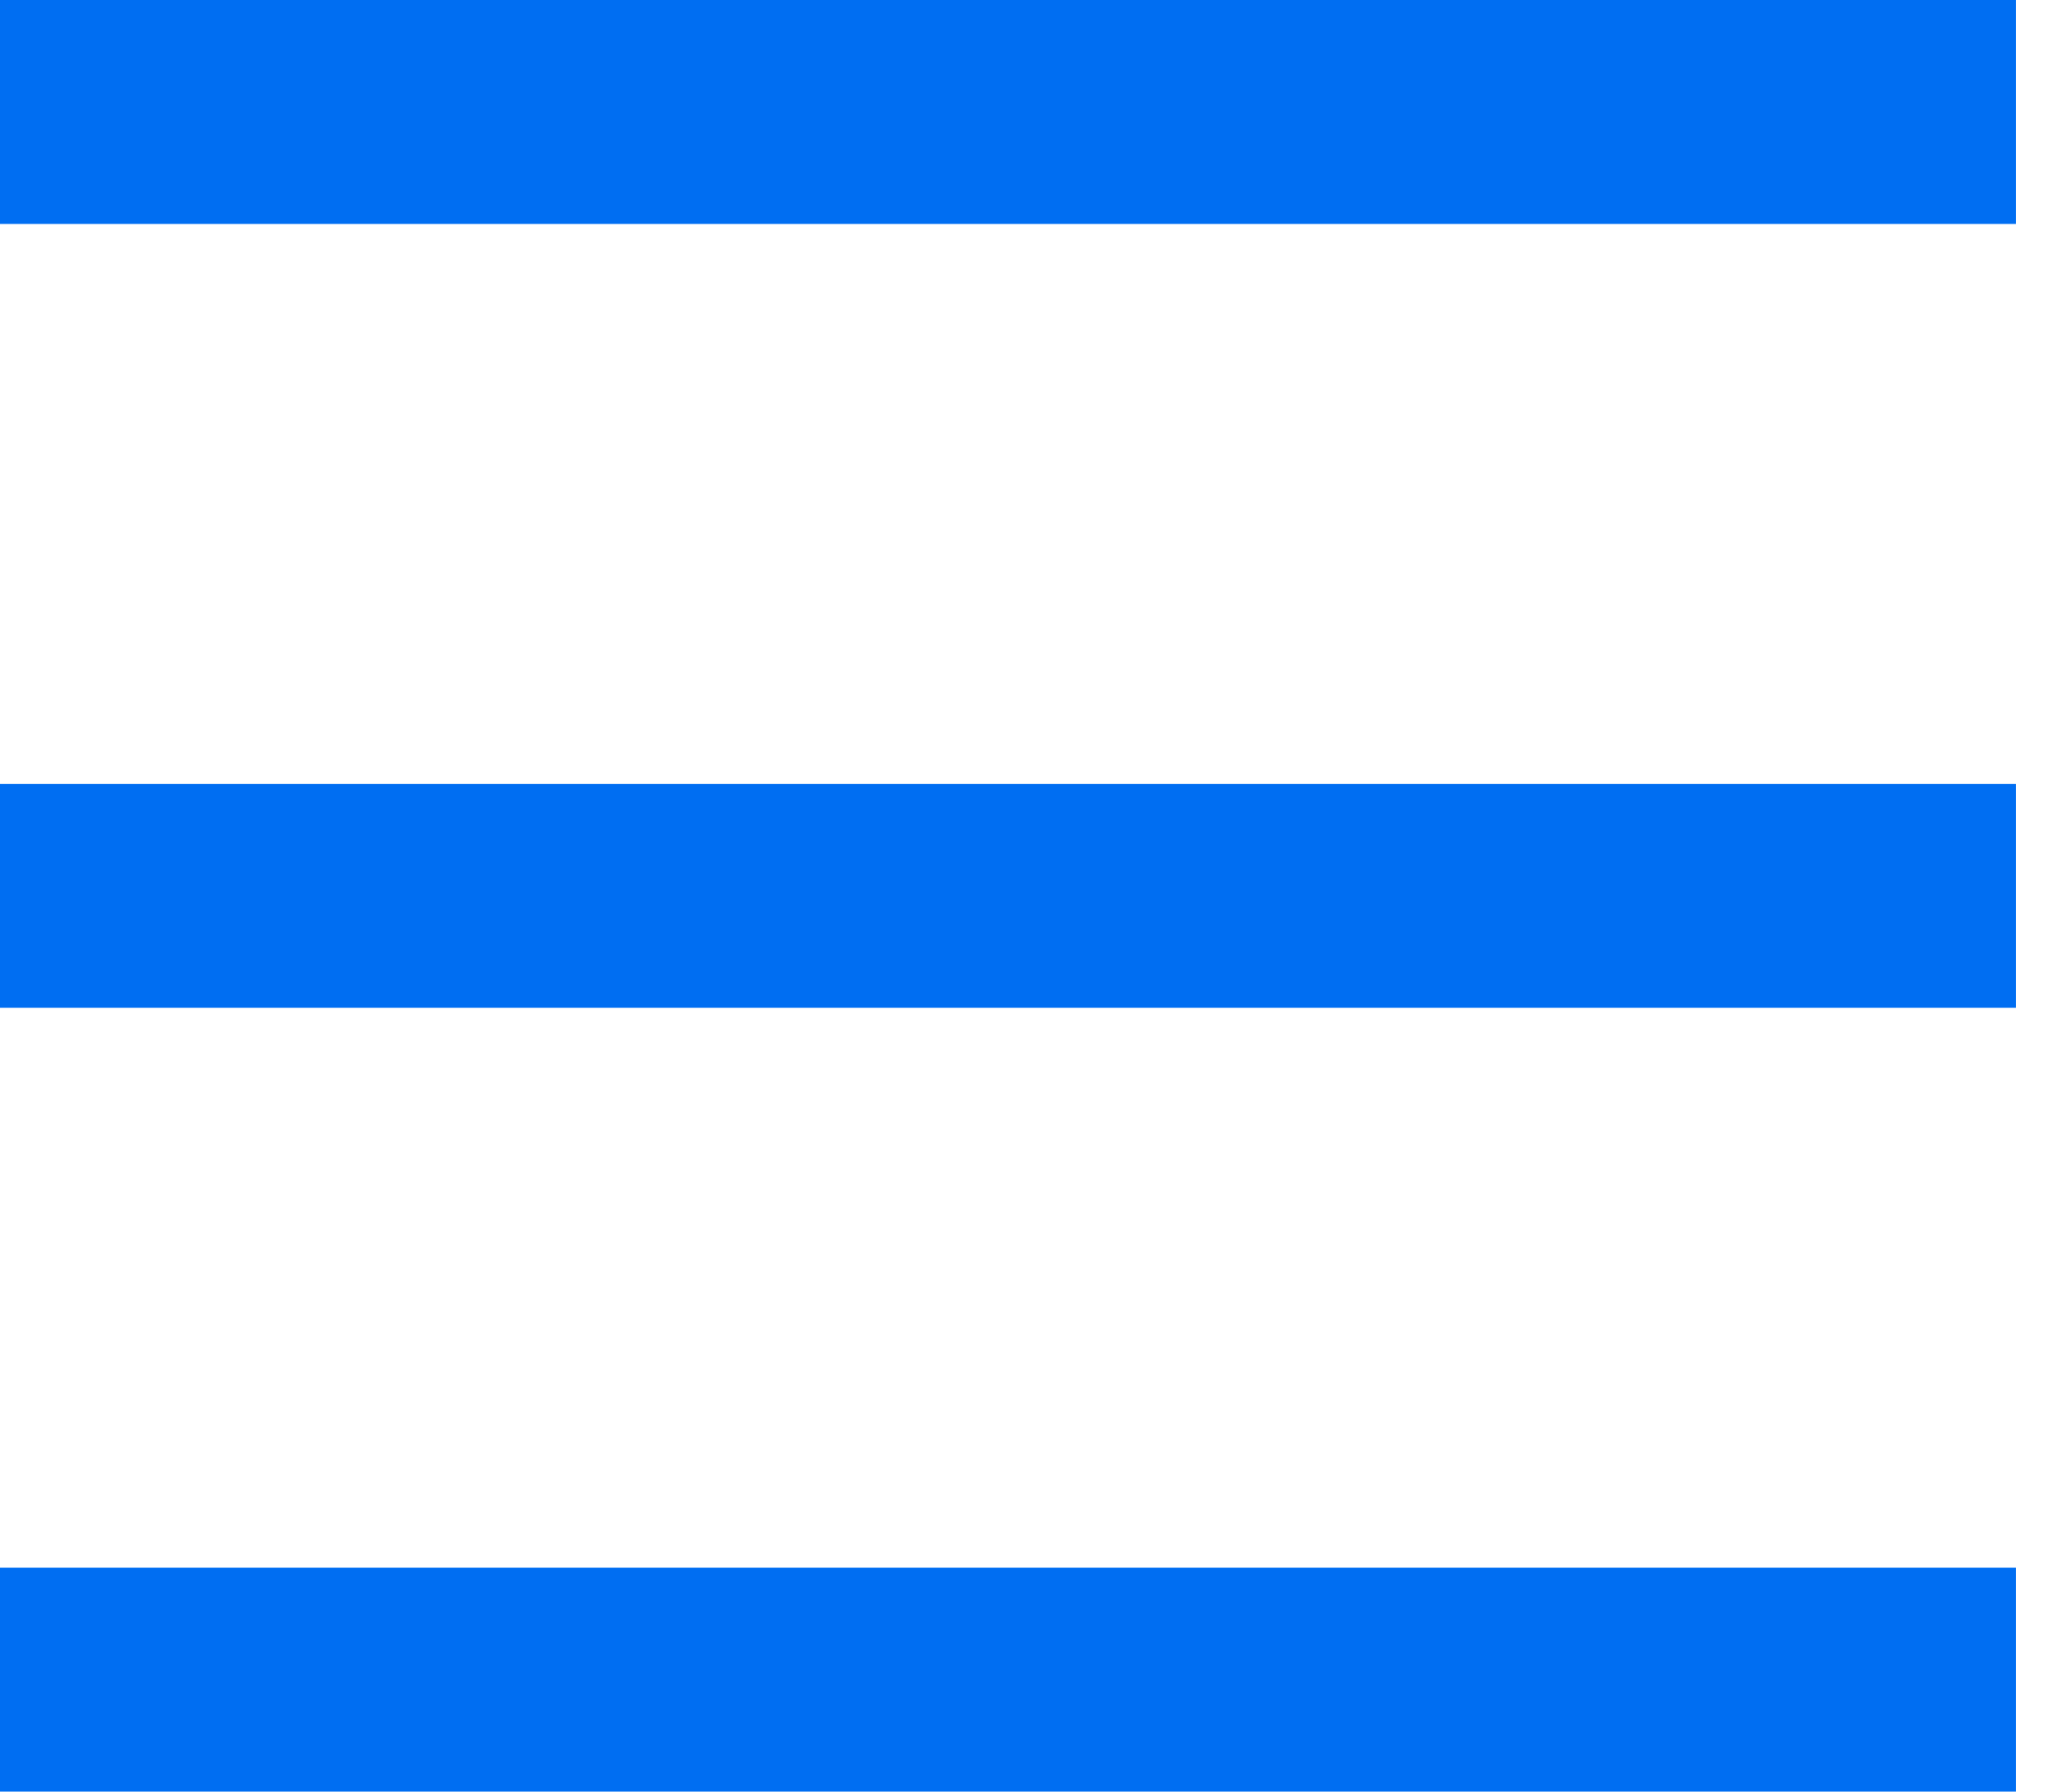
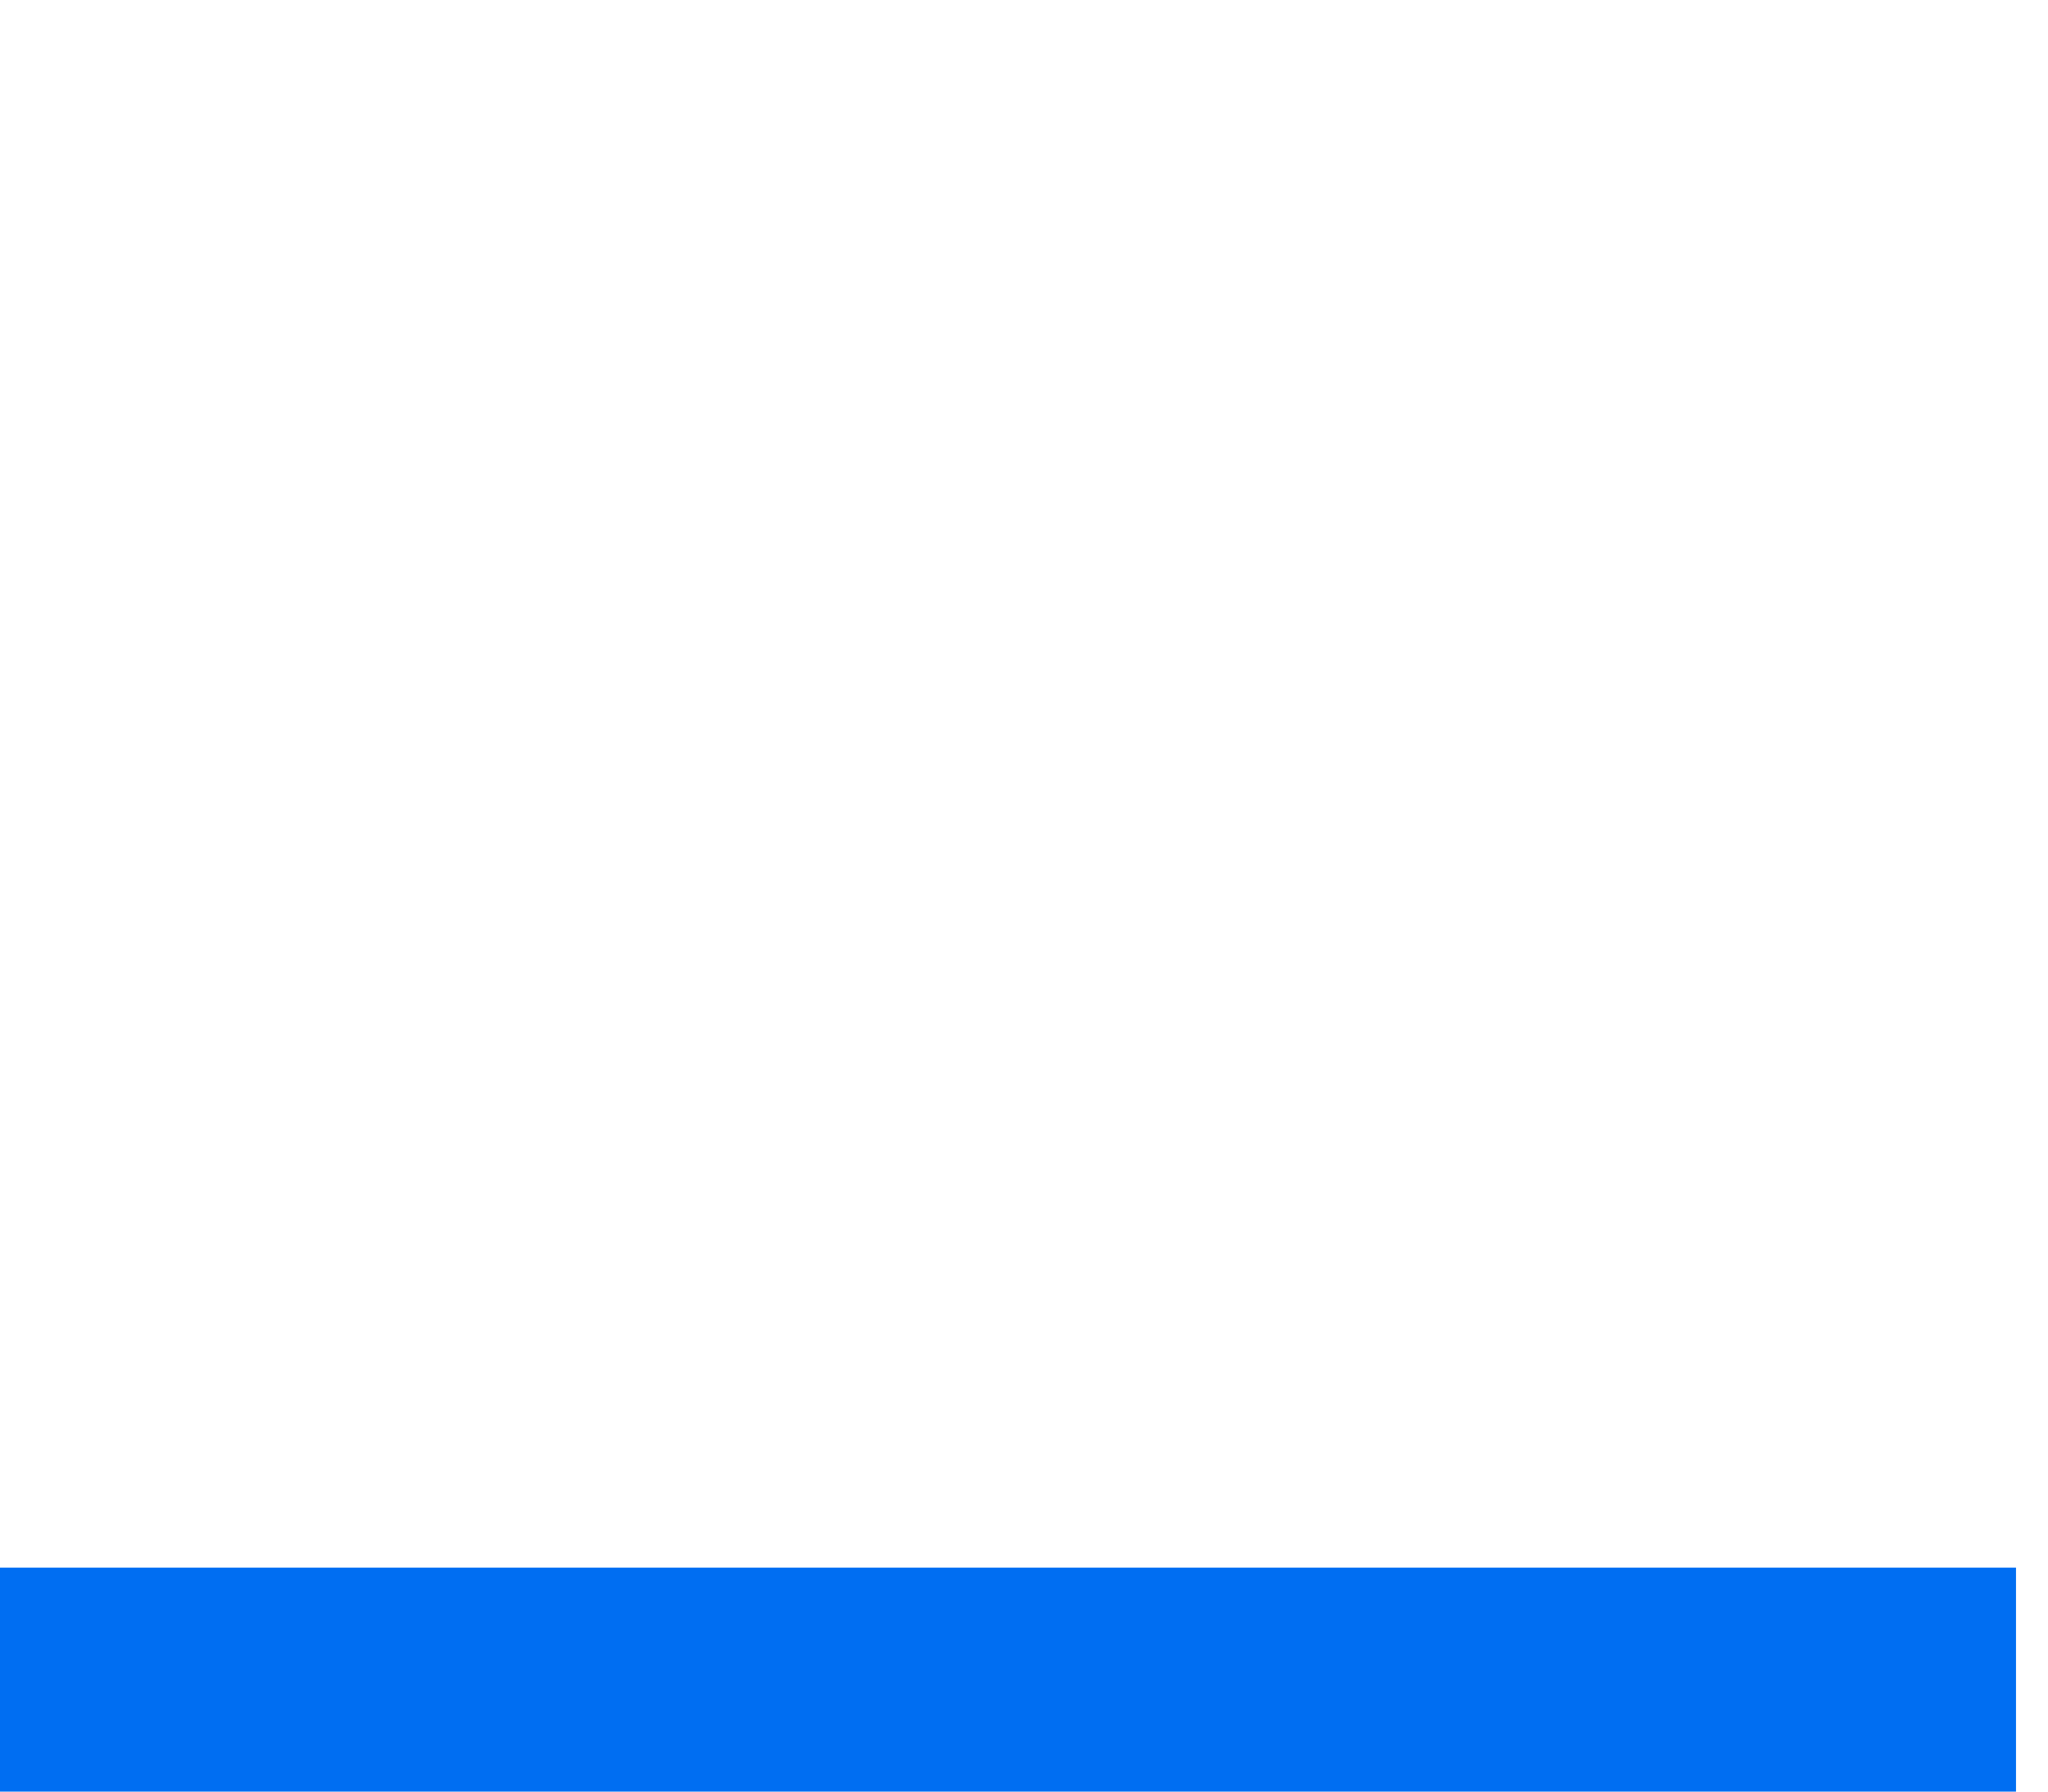
<svg xmlns="http://www.w3.org/2000/svg" width="24" height="21" viewBox="0 0 24 21" fill="none">
-   <rect width="23.625" height="2.625" fill="#006EF2" />
-   <rect y="9.188" width="23.625" height="2.625" fill="#006EF2" />
  <rect y="18.375" width="23.625" height="2.625" fill="#006EF2" />
</svg>